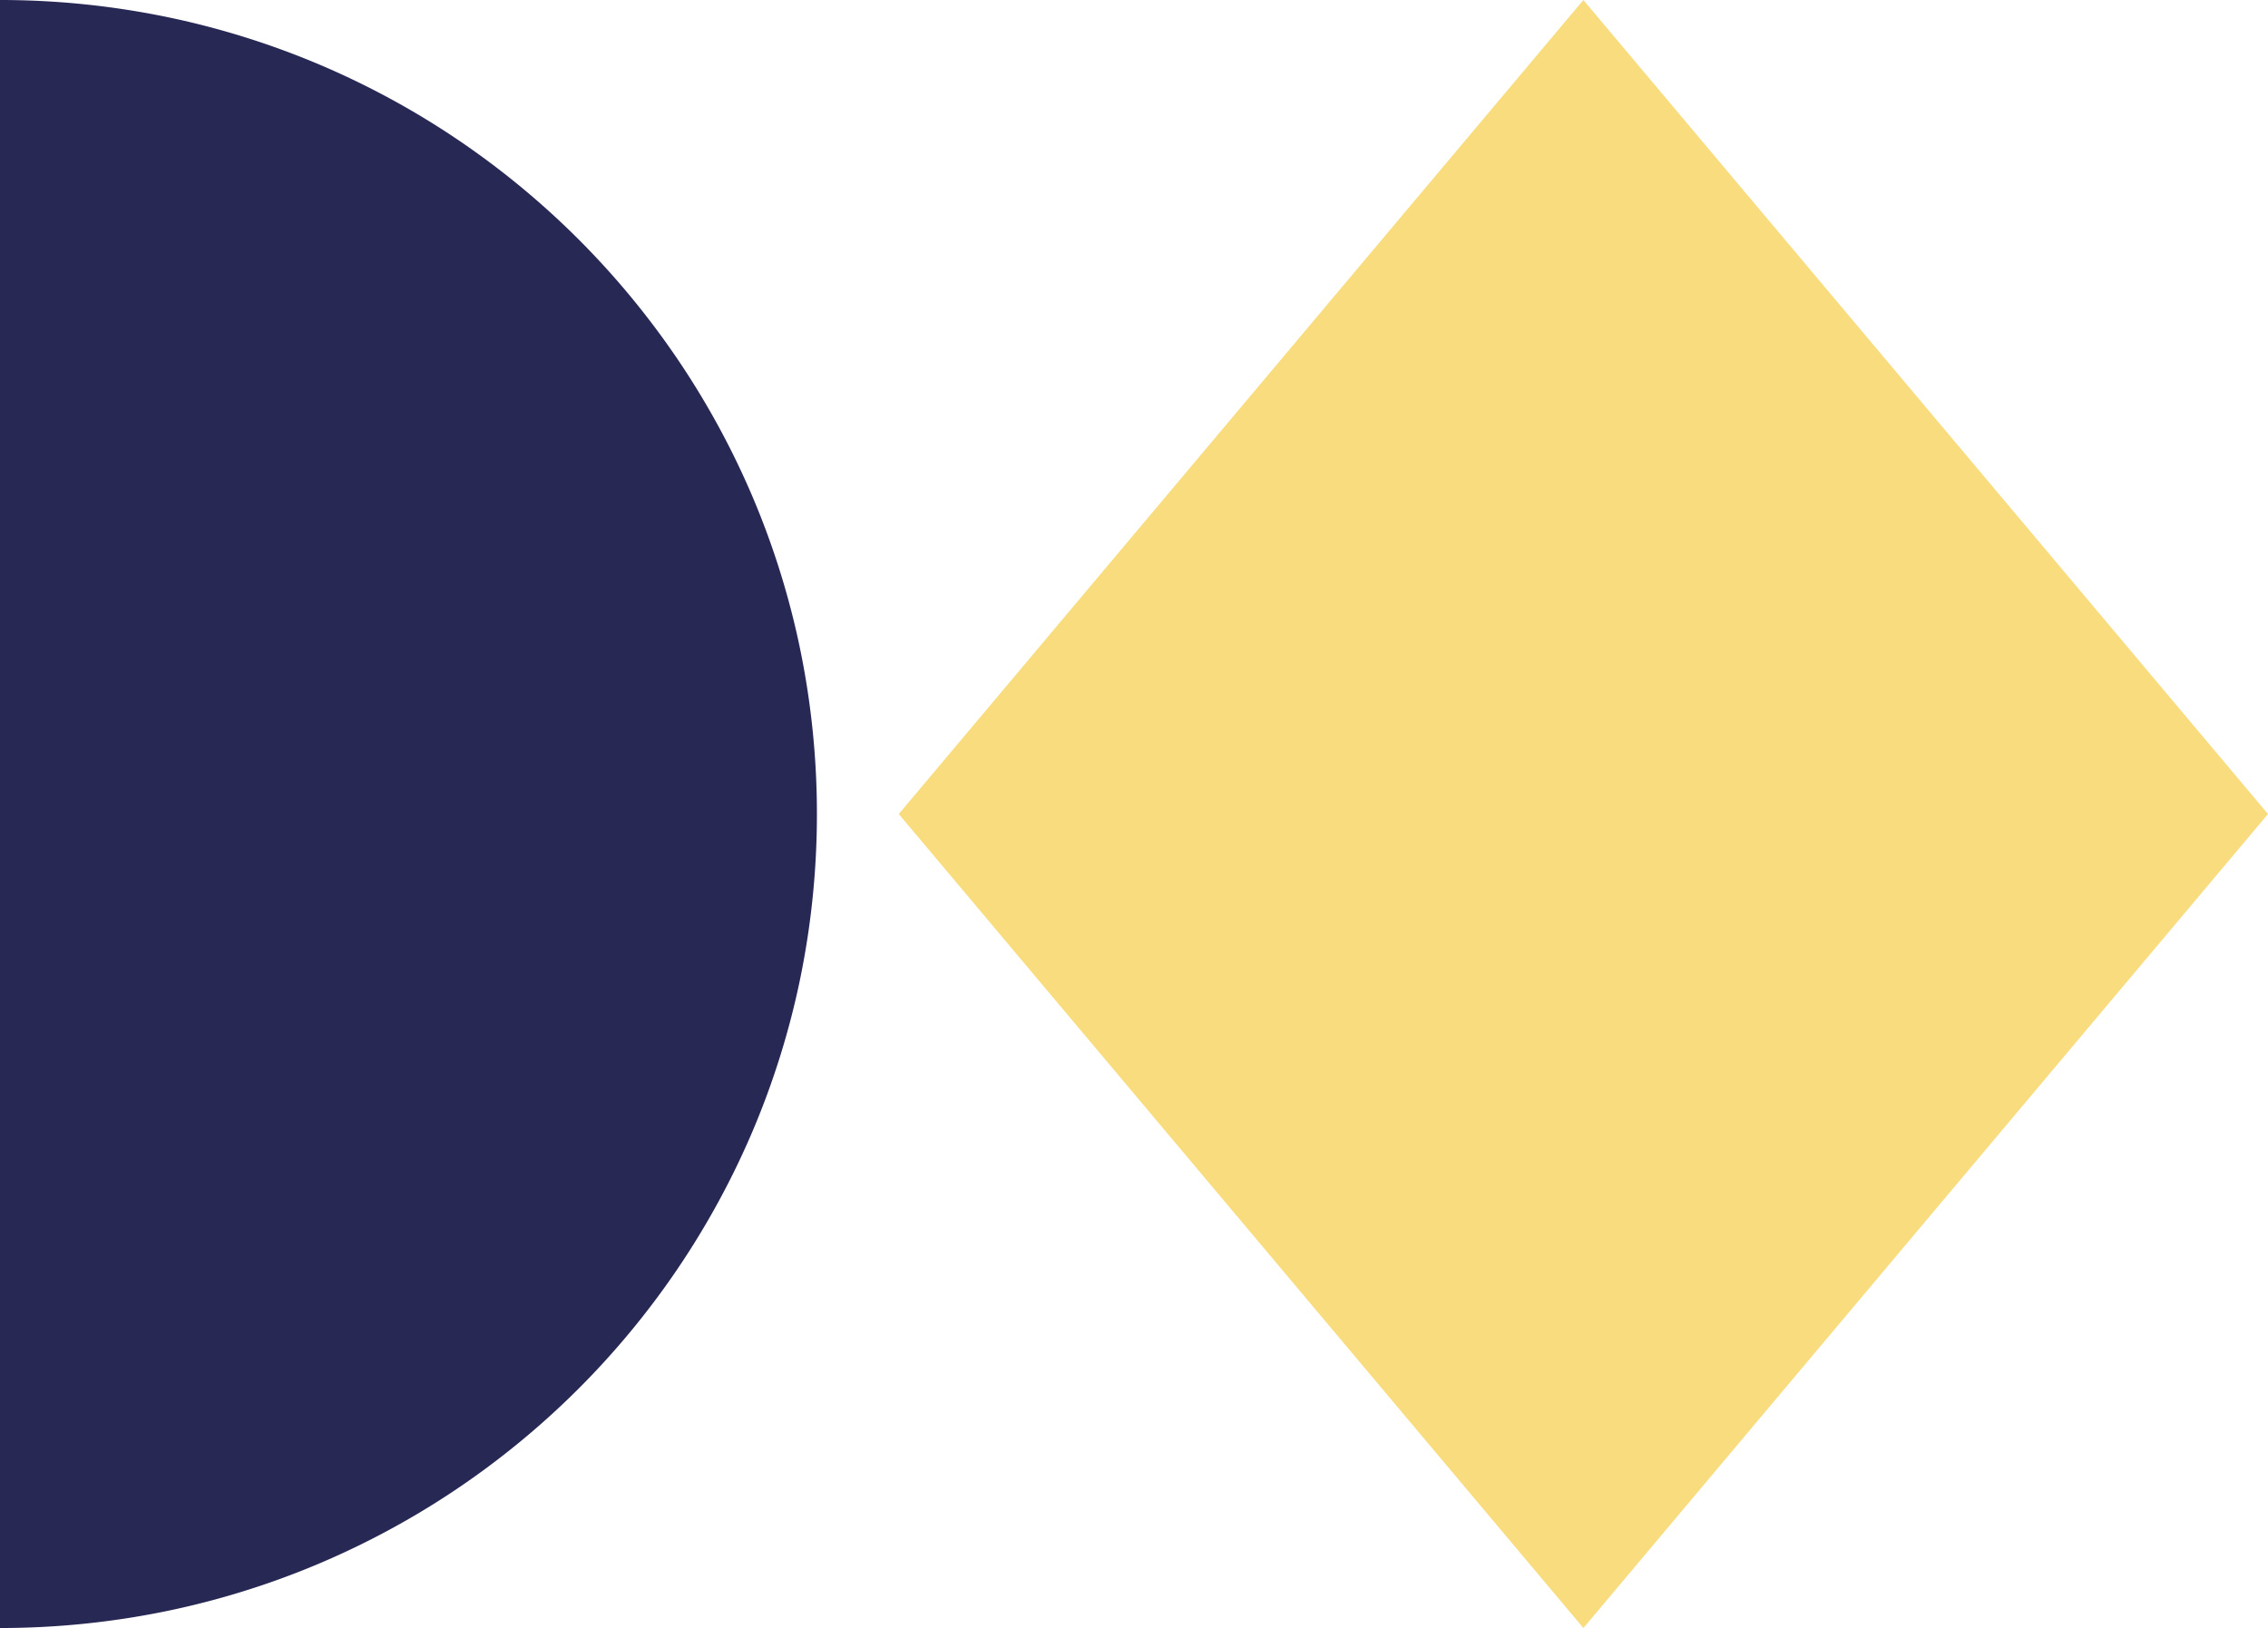
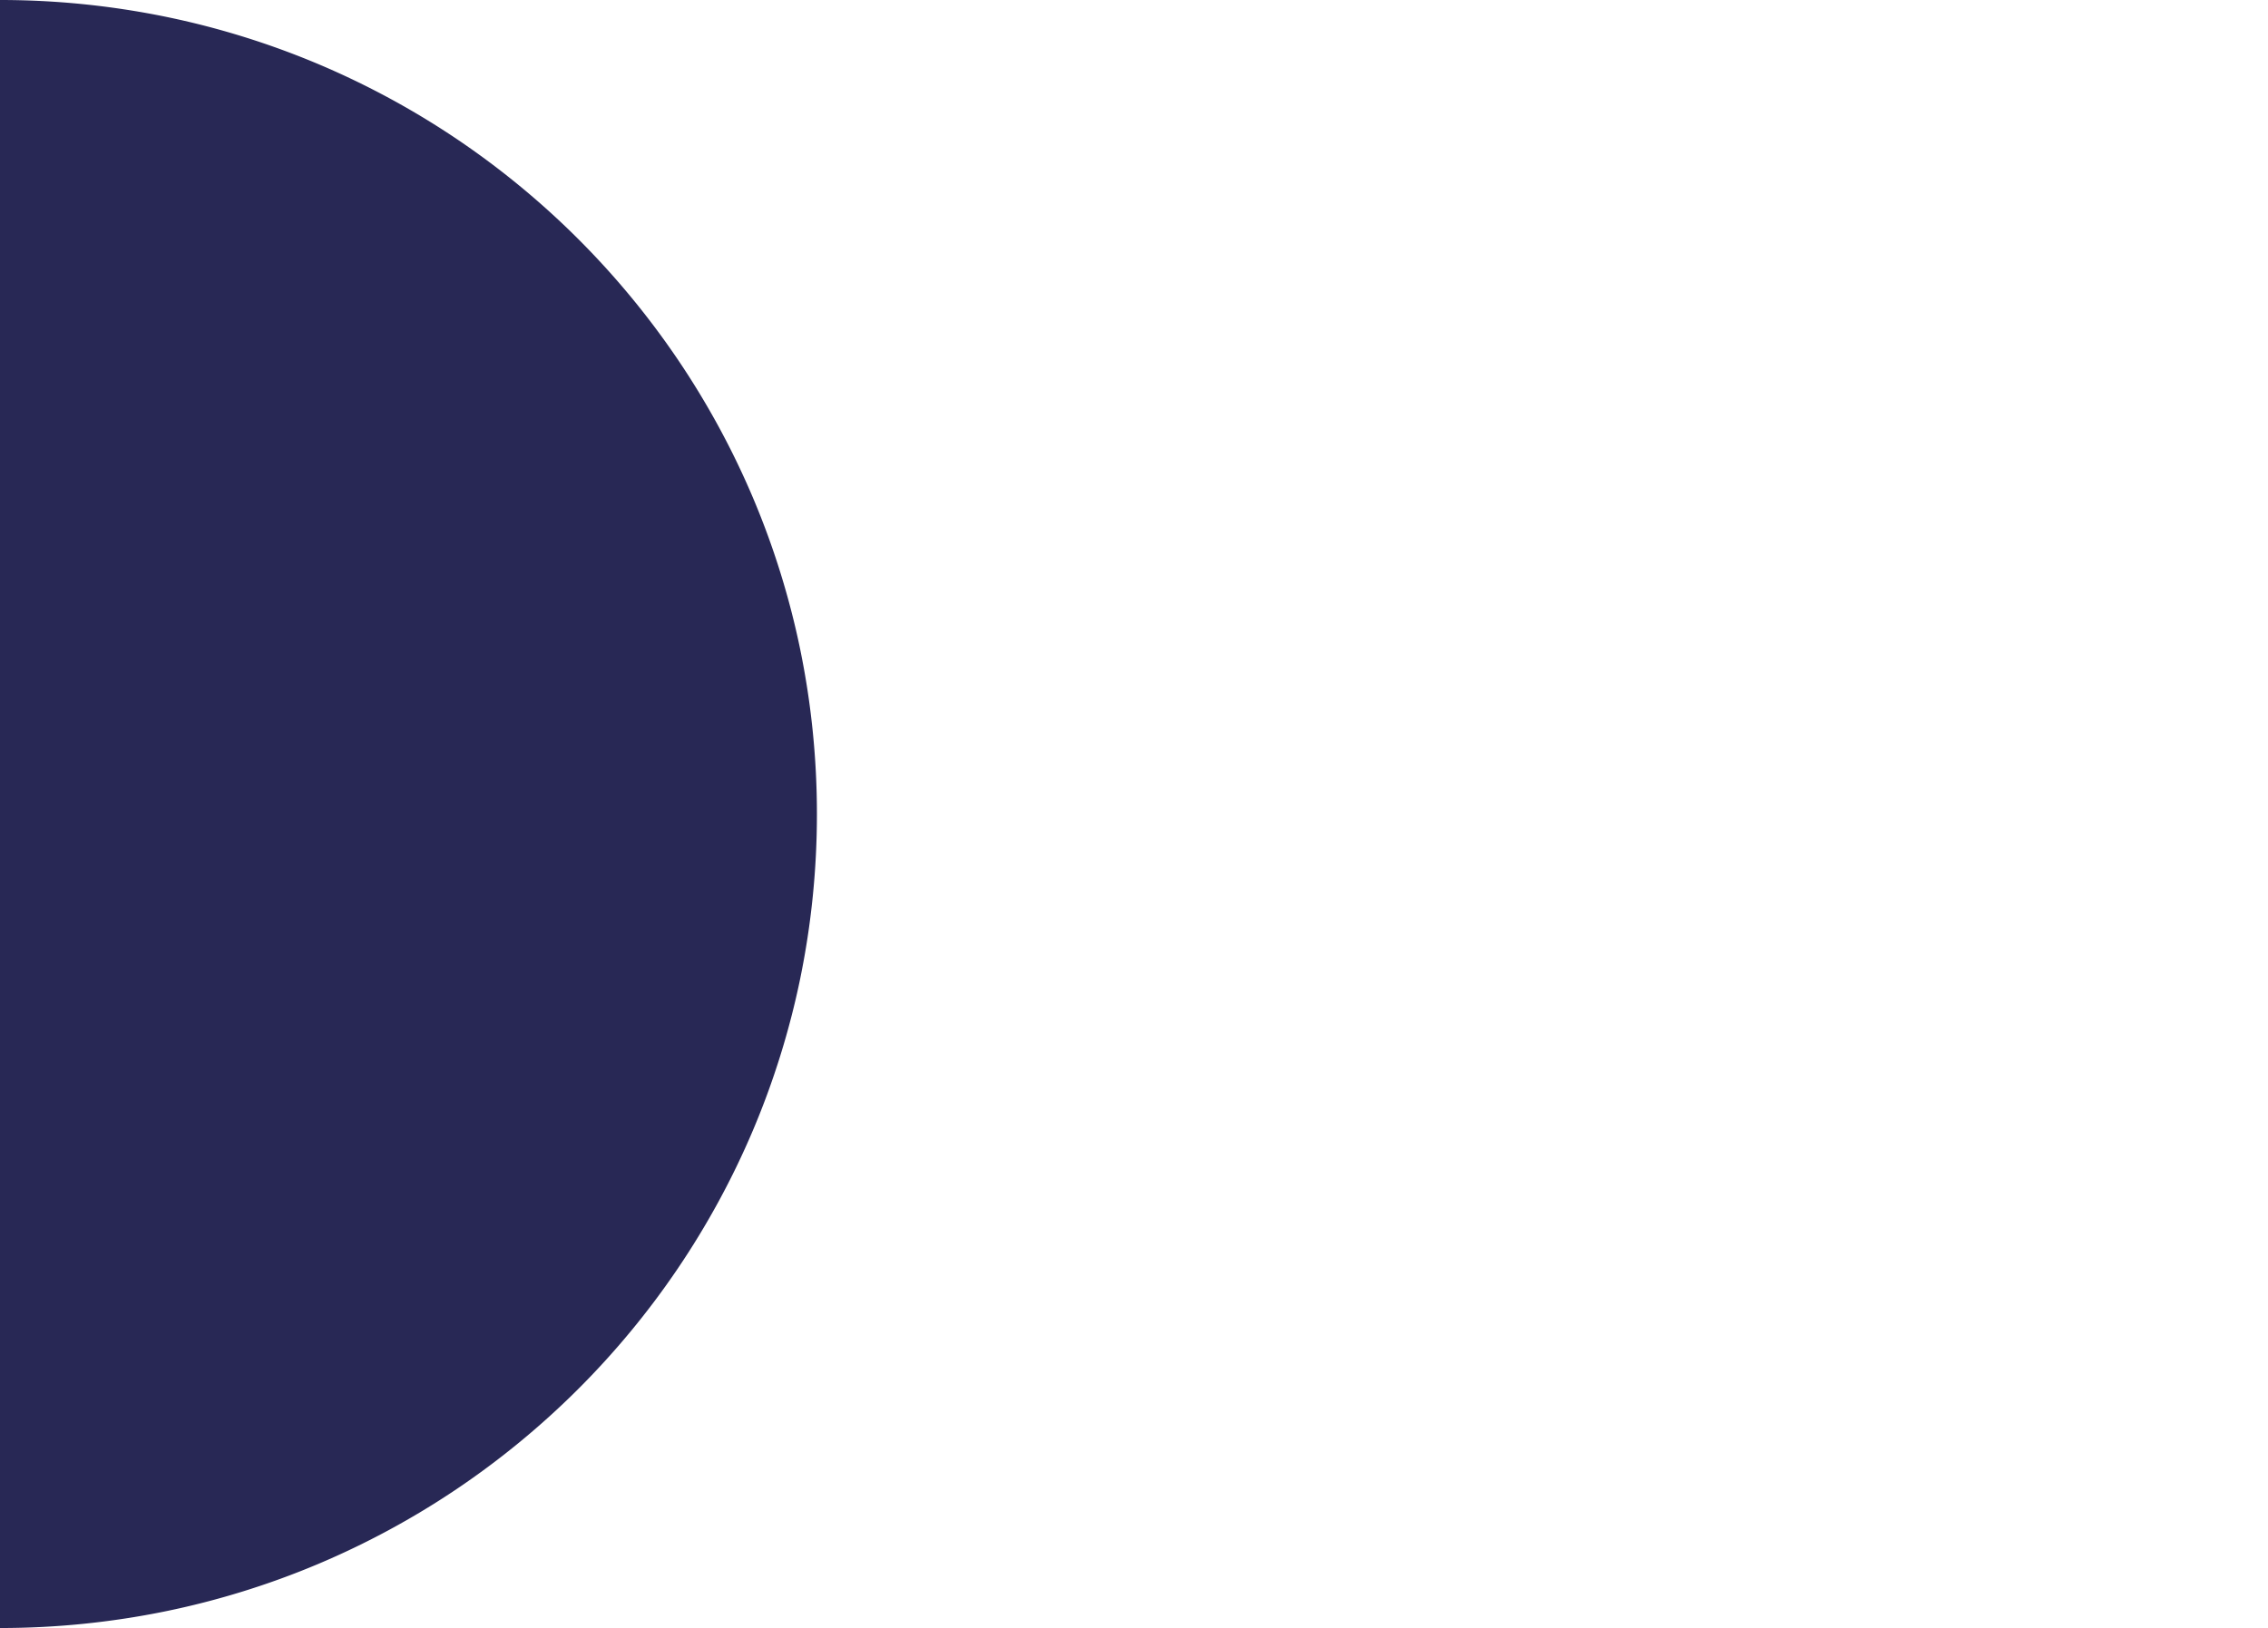
<svg xmlns="http://www.w3.org/2000/svg" width="331.136" height="237.758" viewBox="0 0 331.136 237.758">
  <defs>
    <clipPath id="clip-path">
      <rect id="Rectangle_1374" data-name="Rectangle 1374" width="199.913" height="237.758" fill="#f8dc7e" />
    </clipPath>
  </defs>
  <g id="Group_1388" data-name="Group 1388" transform="translate(-474.864 -770)">
    <path id="Subtraction_6" data-name="Subtraction 6" d="M0,0V237.758a120.533,120.533,0,0,0,24.037-2.415,118.96,118.96,0,0,0,22.388-6.927,119.41,119.41,0,0,0,20.26-10.961,120.048,120.048,0,0,0,17.652-14.516A119.819,119.819,0,0,0,98.9,185.345a118.768,118.768,0,0,0,11-20.193,118,118,0,0,0,6.95-22.315,119.378,119.378,0,0,0,2.423-23.958,119.378,119.378,0,0,0-2.423-23.958,117.994,117.994,0,0,0-6.95-22.315,118.769,118.769,0,0,0-11-20.193A119.819,119.819,0,0,0,84.337,34.819,120.047,120.047,0,0,0,66.686,20.3a119.4,119.4,0,0,0-20.26-10.96A118.953,118.953,0,0,0,24.037,2.415,120.533,120.533,0,0,0,0,0Z" transform="translate(474.864 770)" fill="#282855" />
    <g id="Group_701" data-name="Group 701" transform="translate(606.087 770)">
      <g id="Group_582" data-name="Group 582" transform="translate(0 0)" clip-path="url(#clip-path)">
-         <path id="Path_685" data-name="Path 685" d="M99.955,0l99.958,118.881L99.957,237.758,0,118.882,99.955,0" fill="#f8dc7e" />
-       </g>
+         </g>
    </g>
  </g>
</svg>